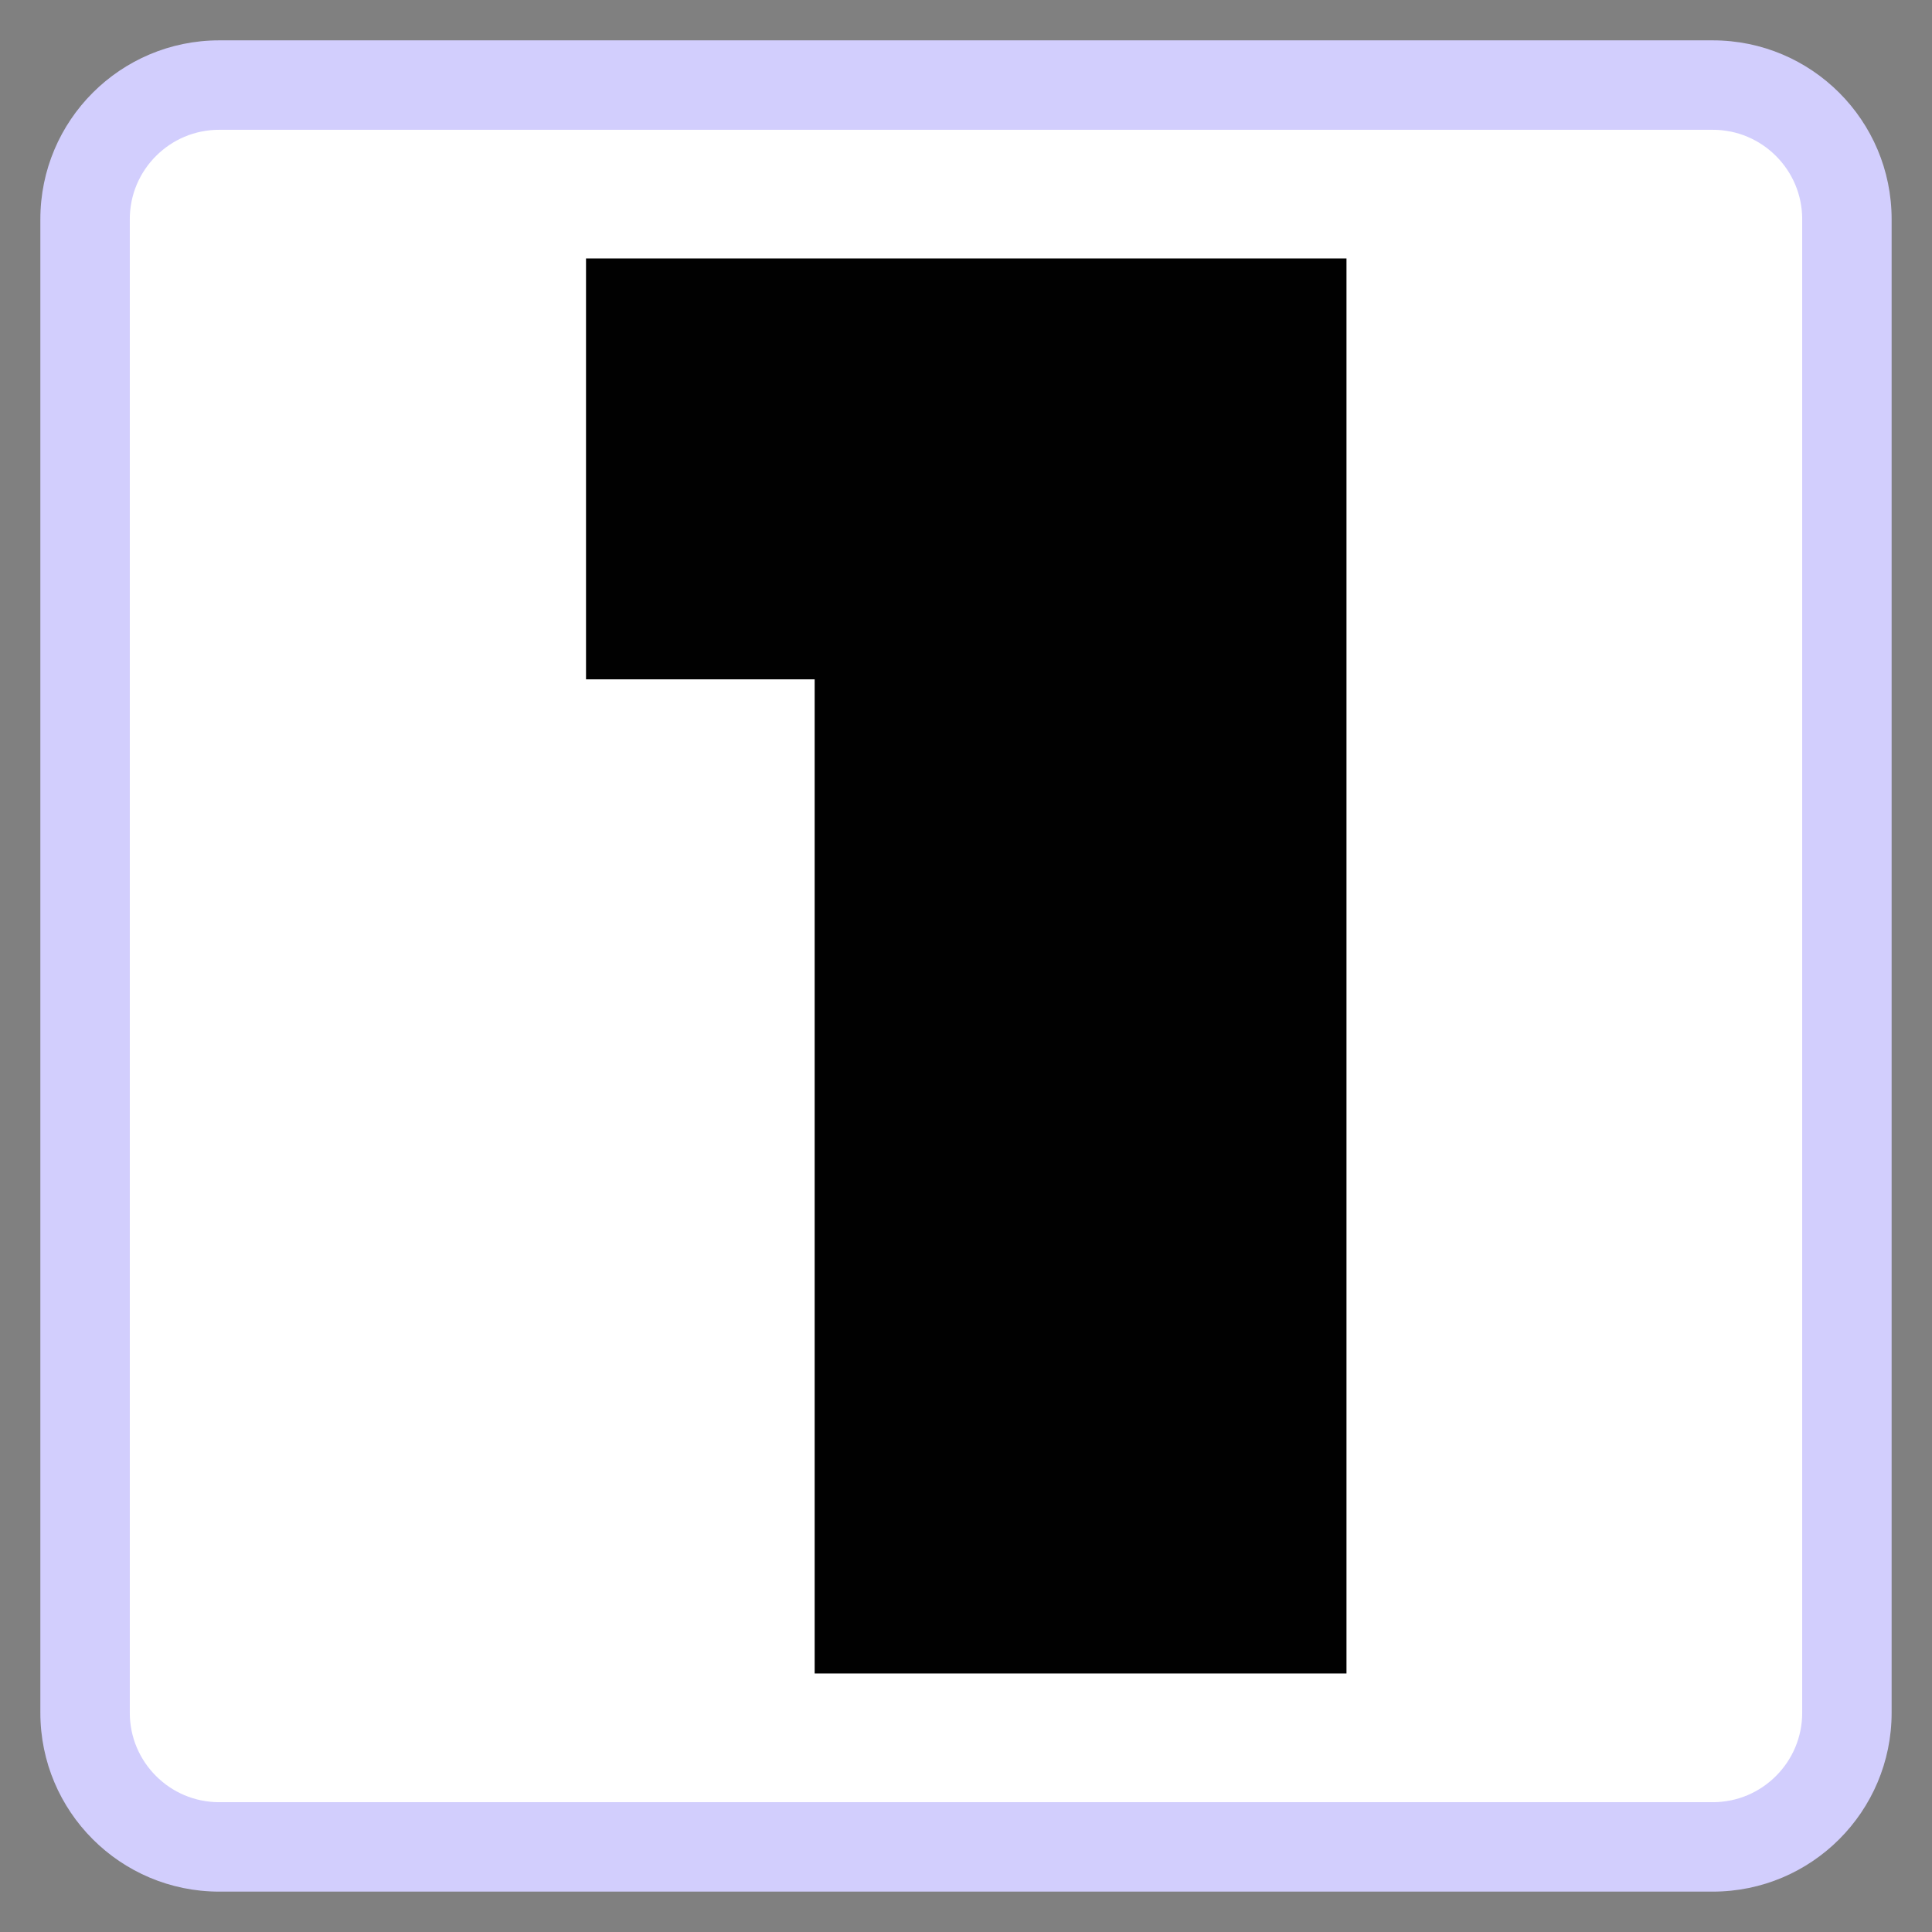
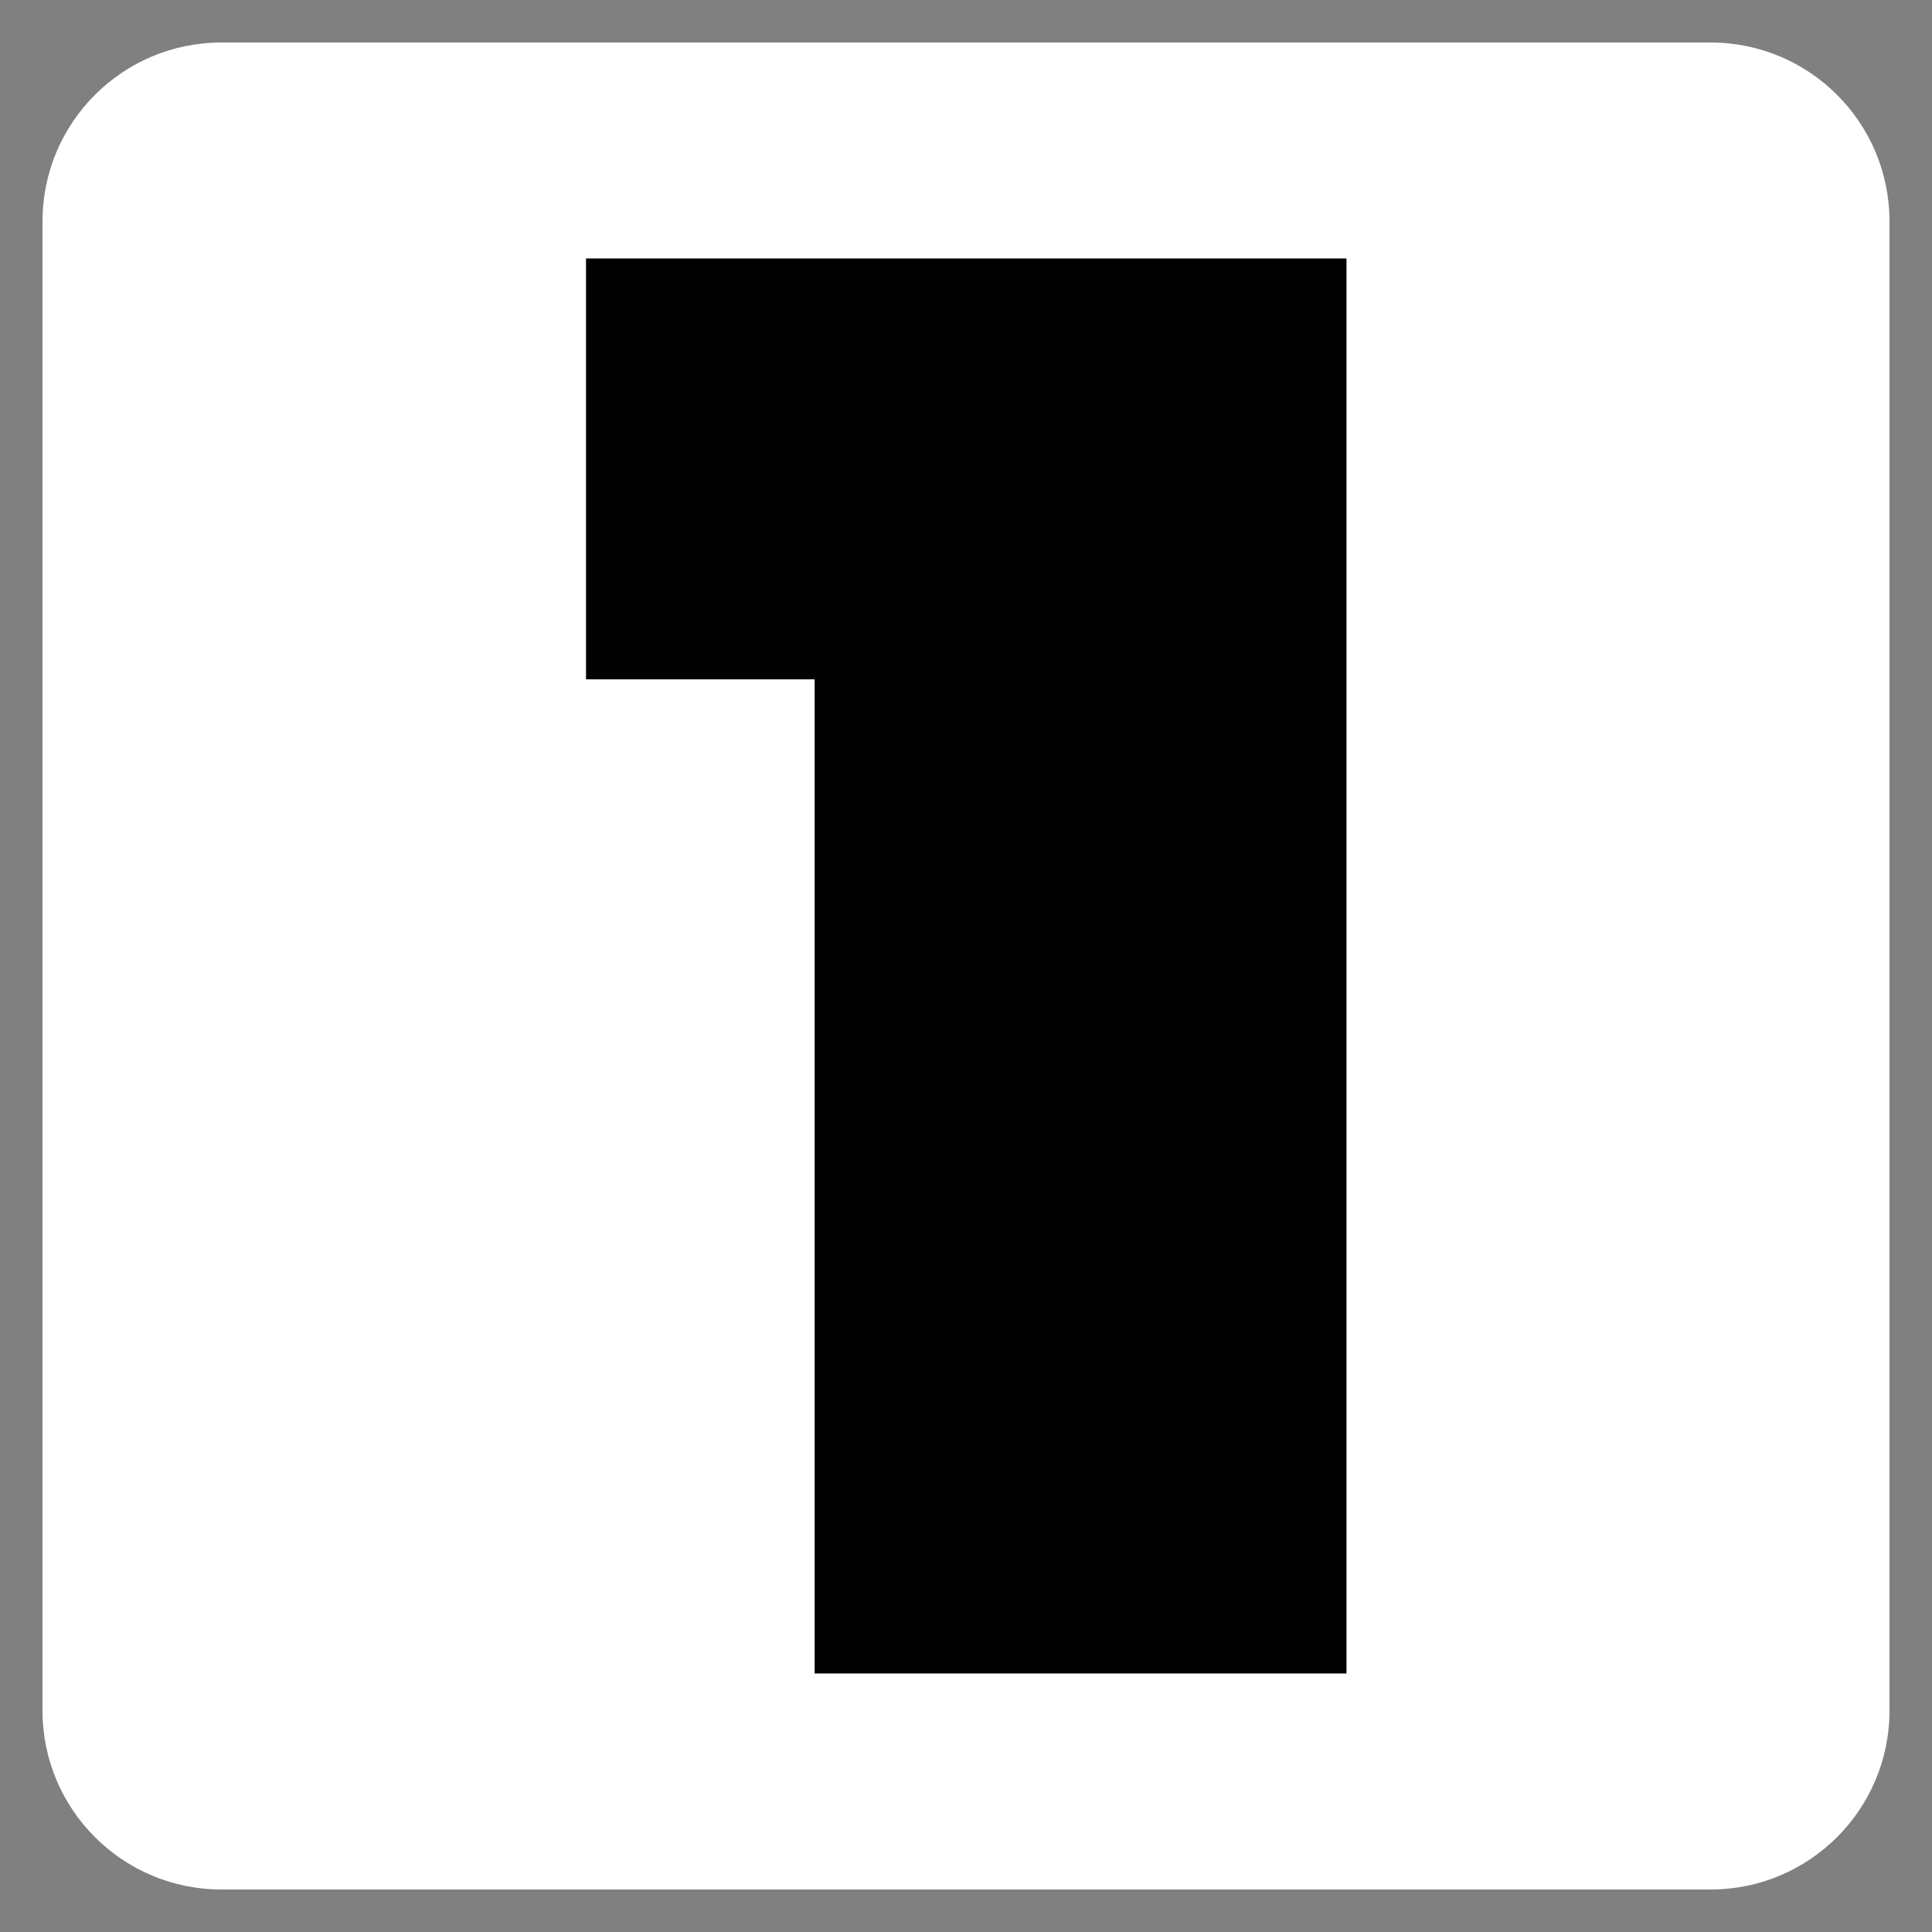
<svg xmlns="http://www.w3.org/2000/svg" width="1080" zoomAndPan="magnify" viewBox="0 0 810 810" height="1080" preserveAspectRatio="xMidYMid meet" version="1.0">
  <rect x="0" y="0" width="810" height="810" fill="#808080" stroke="none" />
  <defs>
    <clipPath id="04f330947d">
      <path d="M 17.668 17.668 L 792.418 17.668 L 792.418 792.418 L 17.668 792.418 Z M 17.668 17.668 " clip-rule="nonzero" />
    </clipPath>
    <clipPath id="fd41f24e53">
      <path d="M 16.918 91.918 L 16.918 718.082 C 16.918 759.504 50.496 793.082 91.918 793.082 L 718.082 793.082 C 759.504 793.082 793.082 759.504 793.082 718.082 L 793.082 91.918 C 793.082 50.496 759.504 16.918 718.082 16.918 L 91.918 16.918 C 50.496 16.918 16.918 50.496 16.918 91.918 Z M 16.918 91.918 " clip-rule="nonzero" />
    </clipPath>
    <clipPath id="7d747a008c">
      <path d="M 92.82 17.82 L 717.18 17.82 C 758.602 17.82 792.18 51.398 792.18 92.82 L 792.18 717.18 C 792.18 758.602 758.602 792.18 717.18 792.18 L 92.82 792.18 C 51.398 792.18 17.82 758.602 17.82 717.18 L 17.82 92.82 C 17.82 51.398 51.398 17.82 92.82 17.82 Z M 92.82 17.82 " clip-rule="nonzero" />
    </clipPath>
    <clipPath id="9f72eb7efc">
      <path d="M 16.918 16.918 L 793.164 16.918 L 793.164 793.164 L 16.918 793.164 Z M 16.918 16.918 " clip-rule="nonzero" />
    </clipPath>
    <clipPath id="3e0a5adf11">
-       <path d="M 16.918 91.918 L 16.918 718.082 C 16.918 759.504 50.496 793.082 91.918 793.082 L 718.082 793.082 C 759.504 793.082 793.082 759.504 793.082 718.082 L 793.082 91.918 C 793.082 50.496 759.504 16.918 718.082 16.918 L 91.918 16.918 C 50.496 16.918 16.918 50.496 16.918 91.918 Z M 16.918 91.918 " clip-rule="nonzero" />
-     </clipPath>
+       </clipPath>
    <clipPath id="2876ba0fff">
      <path d="M 16.918 91.918 L 16.918 718.074 C 16.918 759.496 50.496 793.074 91.918 793.074 L 718.074 793.074 C 759.496 793.074 793.074 759.496 793.074 718.074 L 793.074 91.918 C 793.074 50.496 759.496 16.918 718.074 16.918 L 91.918 16.918 C 50.496 16.918 16.918 50.496 16.918 91.918 Z M 16.918 91.918 " clip-rule="nonzero" />
    </clipPath>
    <clipPath id="9729054be5">
      <path d="M 245.355 108.363 L 564.855 108.363 L 564.855 701.613 L 245.355 701.613 Z M 245.355 108.363 " clip-rule="nonzero" />
    </clipPath>
  </defs>
  <g clip-path="url(#04f330947d)">
    <g clip-path="url(#fd41f24e53)">
      <g clip-path="url(#7d747a008c)">
        <path fill="#ffffff" d="M 765.355 16.918 L 44.641 16.918 C 29.336 16.918 16.918 29.336 16.918 44.641 L 16.918 765.355 C 16.918 780.711 29.336 793.074 44.641 793.074 L 765.355 793.074 C 780.656 793.074 793.074 780.656 793.074 765.355 L 793.074 44.641 C 793.074 29.336 780.656 16.918 765.355 16.918 Z M 765.355 16.918 " fill-opacity="1" fill-rule="nonzero" />
      </g>
    </g>
  </g>
  <g clip-path="url(#9f72eb7efc)">
    <g clip-path="url(#3e0a5adf11)">
      <g clip-path="url(#2876ba0fff)">
        <path stroke-linecap="butt" transform="matrix(0.75, 0, 0, 0.75, 16.919, 16.919)" fill="none" stroke-linejoin="miter" d="M -0.001 99.999 L -0.001 934.874 C -0.001 990.103 44.769 1034.874 99.999 1034.874 L 934.874 1034.874 C 990.103 1034.874 1034.874 990.103 1034.874 934.874 L 1034.874 99.999 C 1034.874 44.769 990.103 -0.001 934.874 -0.001 L 99.999 -0.001 C 44.769 -0.001 -0.001 44.769 -0.001 99.999 Z M -0.001 99.999 " stroke="#d2cefd" stroke-width="100" stroke-opacity="1" stroke-miterlimit="4" />
      </g>
    </g>
  </g>
  <g clip-path="url(#9729054be5)">
    <path fill="#010101" d="M 341.547 701.613 L 564.52 701.613 L 564.52 108.363 L 245.691 108.363 L 245.691 284.828 L 341.547 284.828 Z M 341.547 701.613 " fill-opacity="1" fill-rule="nonzero" />
  </g>
</svg>